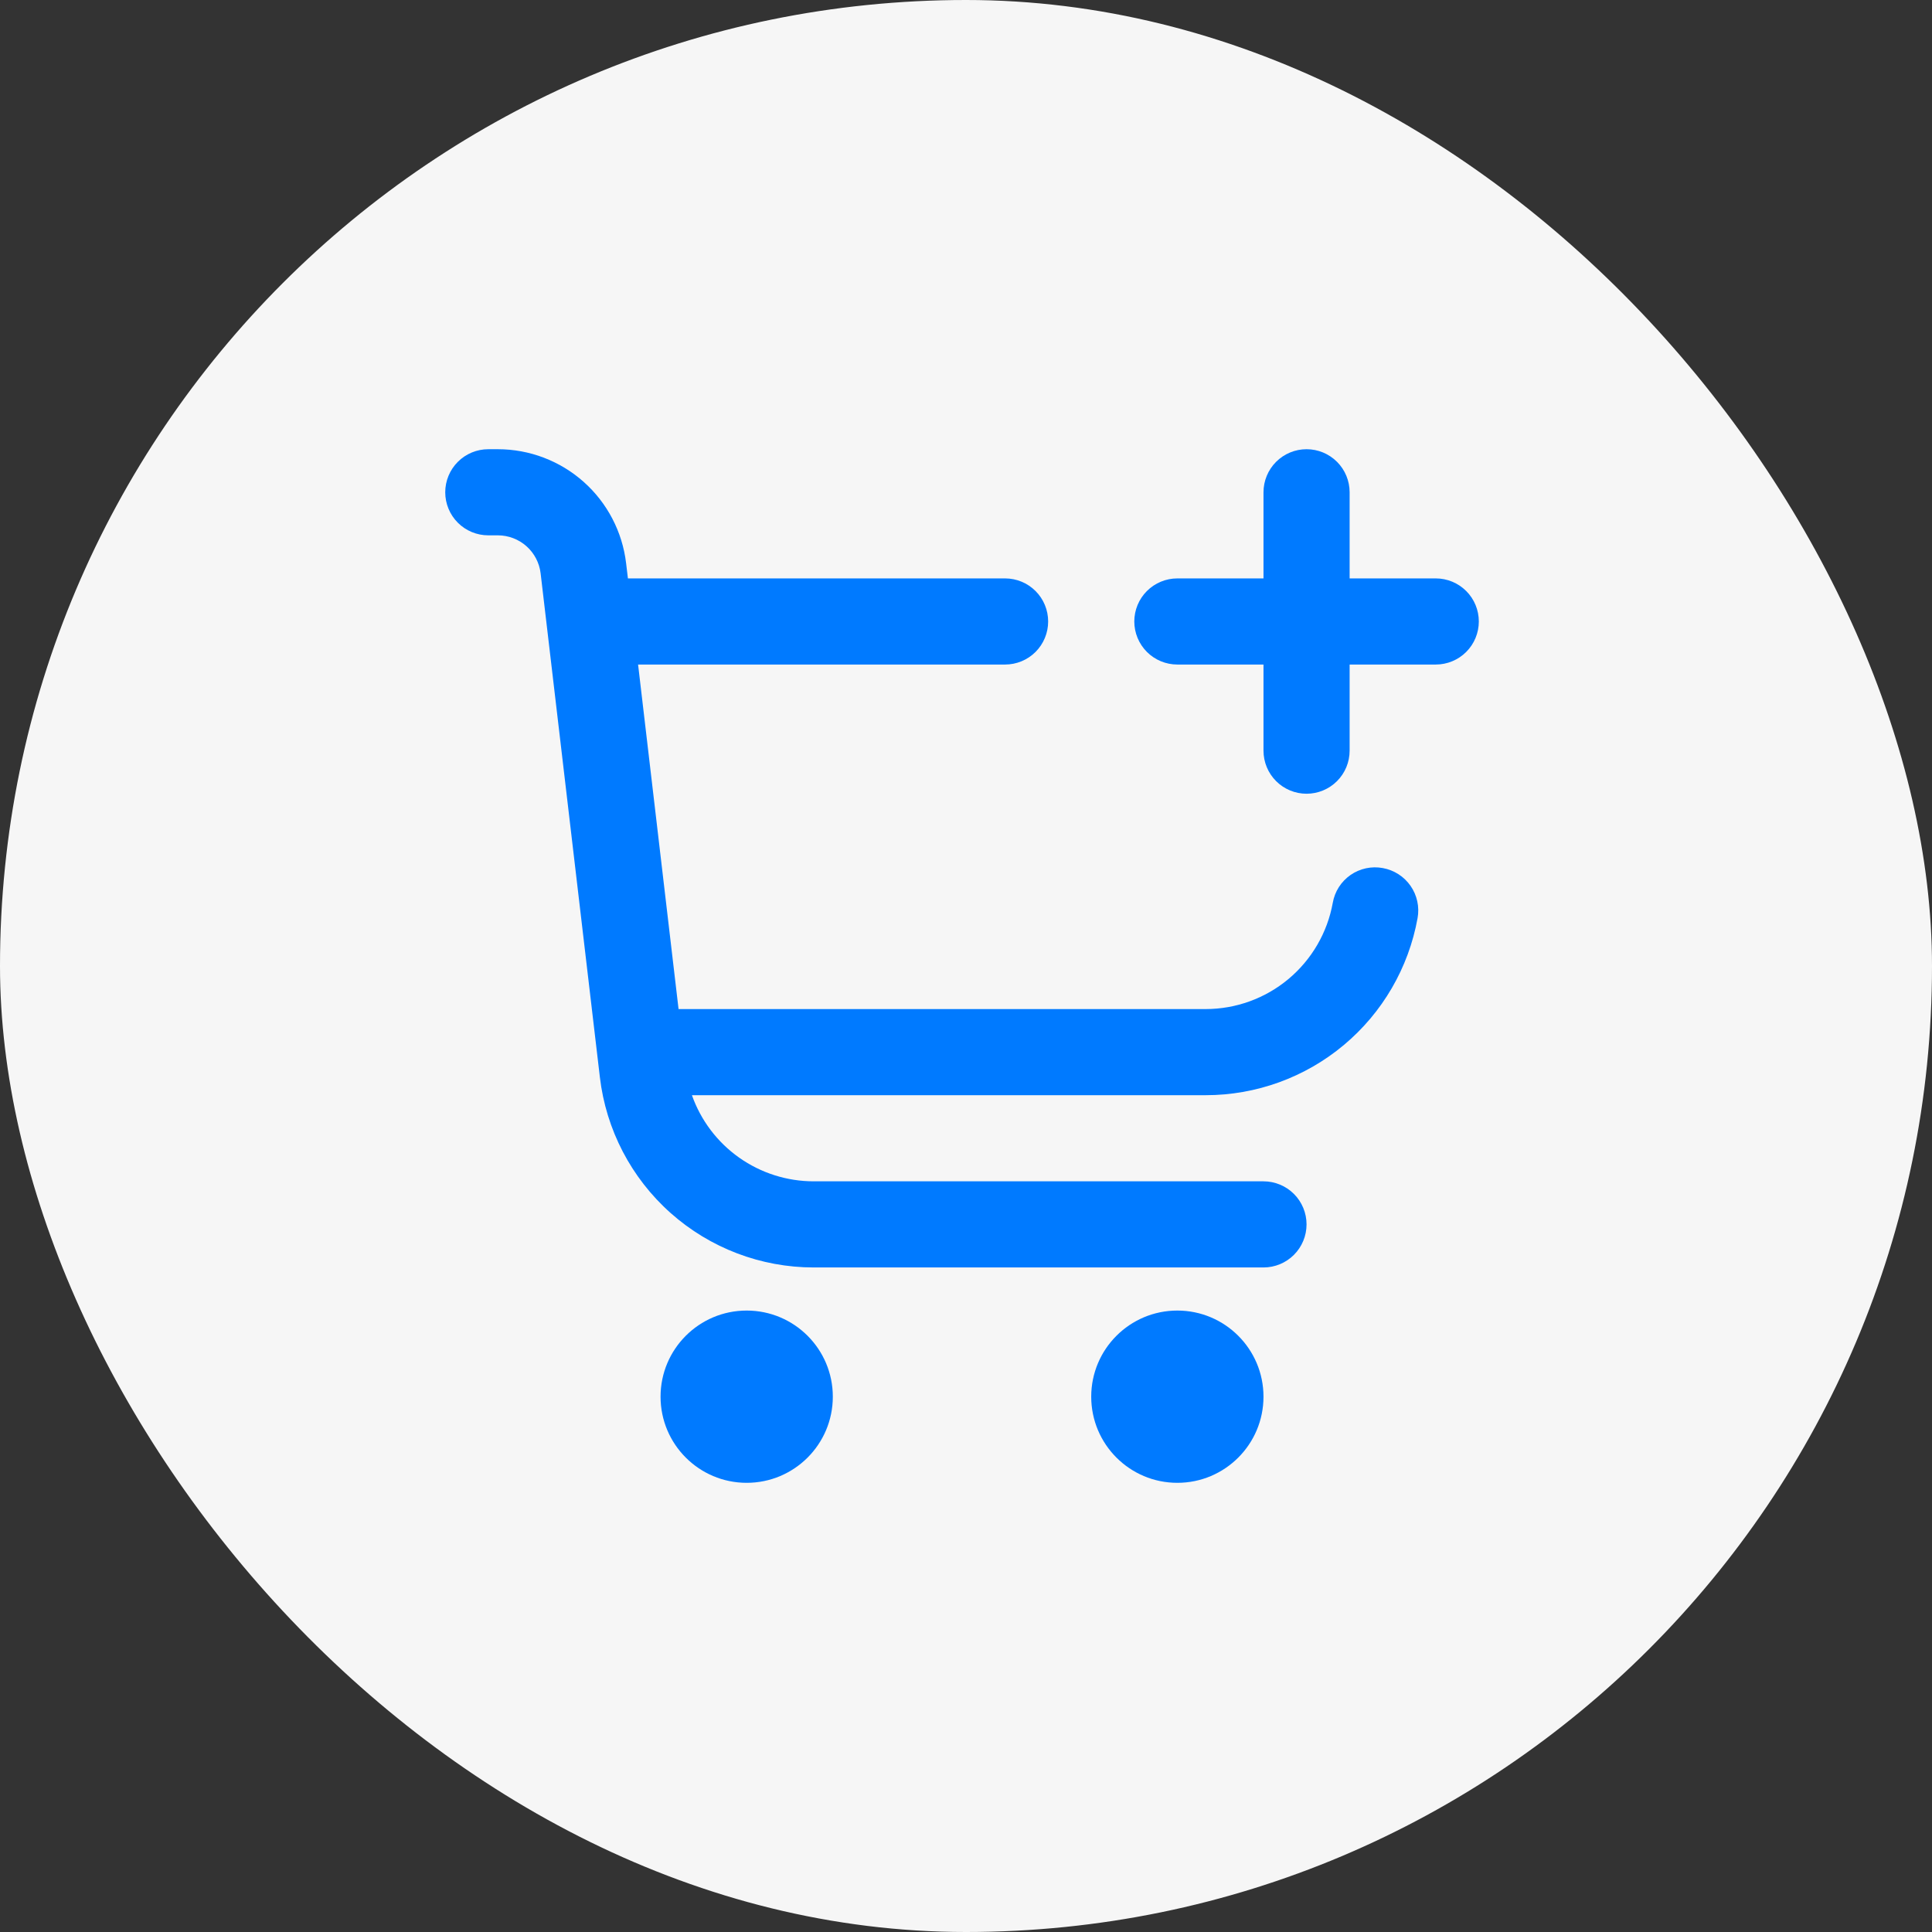
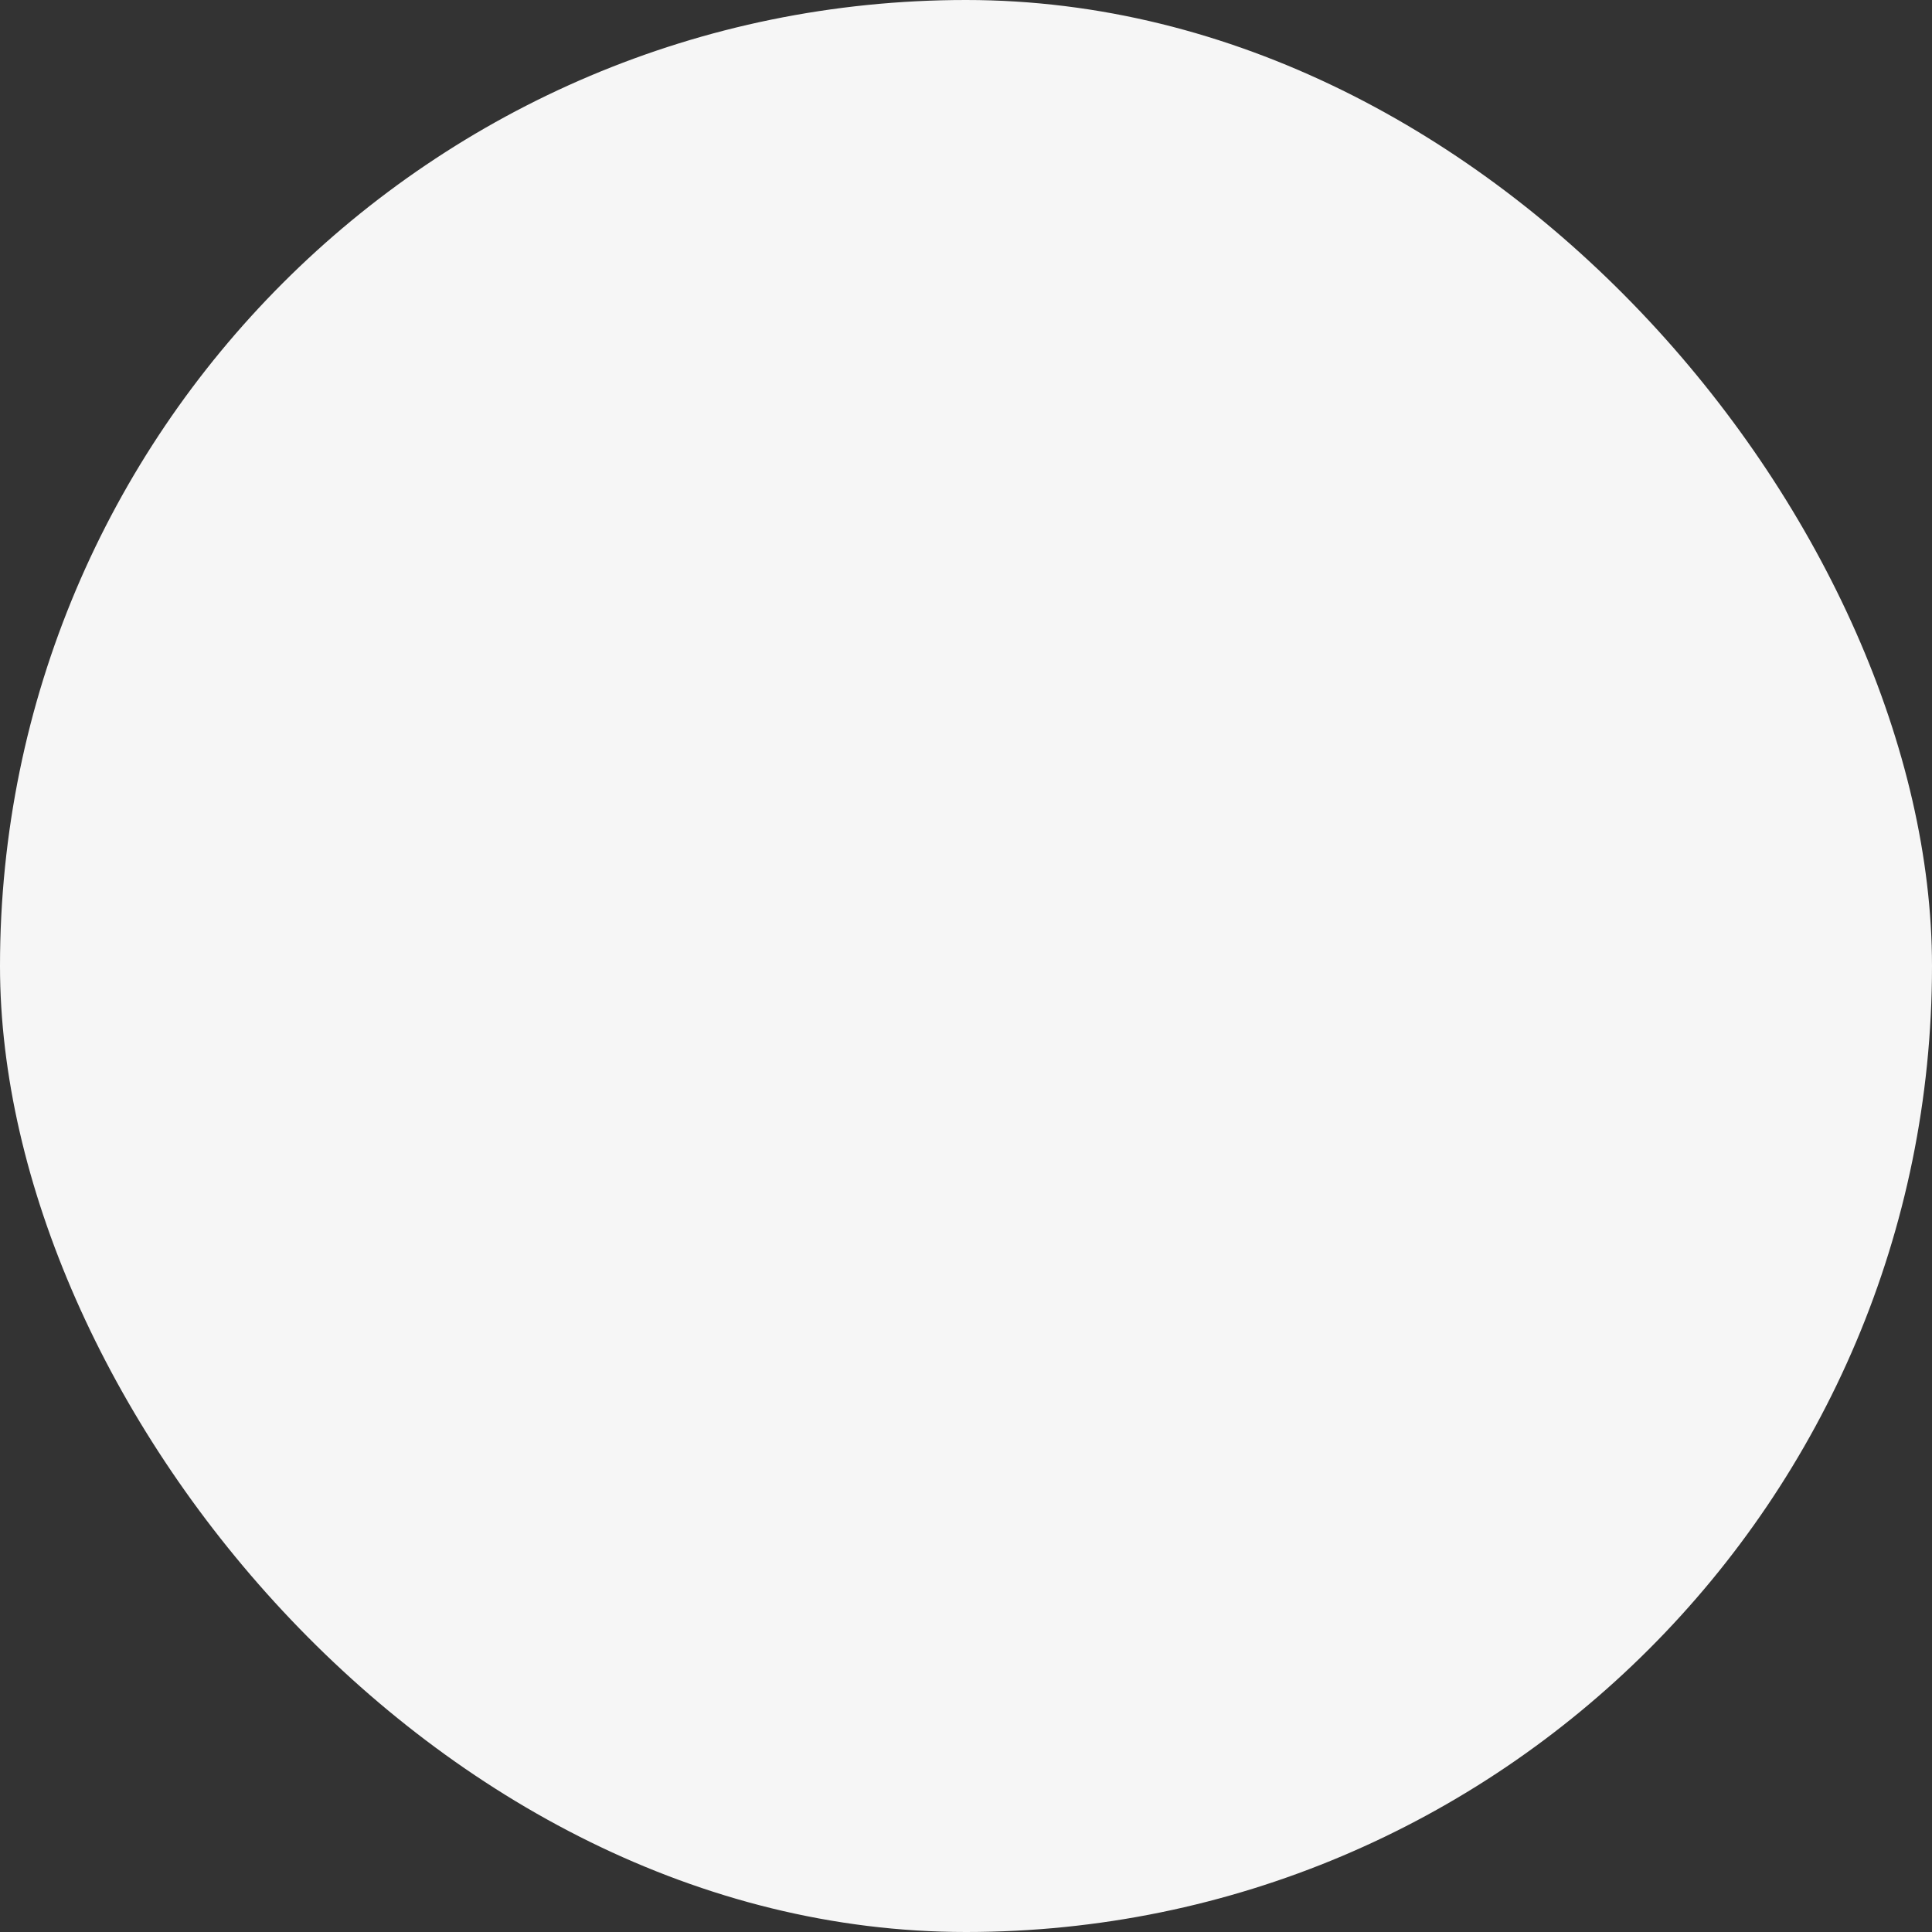
<svg xmlns="http://www.w3.org/2000/svg" width="243" height="243" viewBox="0 0 243 243" fill="none">
  <rect x="0" y="0" width="243" height="243" fill="#333333" stroke="none" />
  <rect width="243" height="243" rx="121.5" fill="#F6F6F6" />
  <g clip-path="url(#clip0_362_8150)">
    <path d="M93.915 186.504C99.898 186.504 104.749 181.653 104.749 175.67C104.749 169.687 99.898 164.837 93.915 164.837C87.932 164.837 83.082 169.687 83.082 175.67C83.082 181.653 87.932 186.504 93.915 186.504Z" fill="#007AFF" />
-     <path d="M148.083 186.504C154.066 186.504 158.917 181.653 158.917 175.67C158.917 169.687 154.066 164.837 148.083 164.837C142.1 164.837 137.25 169.687 137.25 175.67C137.25 181.653 142.1 186.504 148.083 186.504Z" fill="#007AFF" />
-     <path d="M180.585 72.75H169.751V61.917C169.751 60.48 169.181 59.102 168.165 58.087C167.149 57.071 165.771 56.5 164.335 56.5C162.898 56.5 161.52 57.071 160.504 58.087C159.489 59.102 158.918 60.48 158.918 61.917V72.75H148.085C146.648 72.75 145.27 73.321 144.254 74.337C143.239 75.352 142.668 76.73 142.668 78.167C142.668 79.603 143.239 80.981 144.254 81.997C145.27 83.013 146.648 83.583 148.085 83.583H158.918V94.417C158.918 95.853 159.489 97.231 160.504 98.247C161.52 99.263 162.898 99.833 164.335 99.833C165.771 99.833 167.149 99.263 168.165 98.247C169.181 97.231 169.751 95.853 169.751 94.417V83.583H180.585C182.021 83.583 183.399 83.013 184.415 81.997C185.431 80.981 186.001 79.603 186.001 78.167C186.001 76.73 185.431 75.352 184.415 74.337C183.399 73.321 182.021 72.75 180.585 72.75Z" fill="#007AFF" />
-     <path d="M173.926 109.182C173.226 109.051 172.506 109.061 171.81 109.21C171.113 109.359 170.453 109.645 169.867 110.051C169.282 110.457 168.783 110.975 168.399 111.575C168.015 112.176 167.755 112.846 167.632 113.548C166.957 117.297 164.985 120.69 162.063 123.134C159.14 125.577 155.452 126.916 151.642 126.917H85.347L80.256 83.583H126.417C127.853 83.583 129.231 83.013 130.247 81.997C131.263 80.981 131.833 79.603 131.833 78.167C131.833 76.73 131.263 75.352 130.247 74.337C129.231 73.321 127.853 72.75 126.417 72.75H78.978L78.75 70.843C78.283 66.892 76.383 63.25 73.41 60.606C70.437 57.963 66.598 56.502 62.619 56.5H61.417C59.98 56.5 58.602 57.071 57.587 58.087C56.571 59.102 56 60.48 56 61.917C56 63.353 56.571 64.731 57.587 65.747C58.602 66.763 59.98 67.333 61.417 67.333H62.619C63.946 67.334 65.226 67.821 66.218 68.702C67.209 69.584 67.843 70.799 67.998 72.116L75.451 135.491C76.225 142.082 79.392 148.16 84.35 152.57C89.309 156.98 95.714 159.417 102.35 159.417H158.917C160.353 159.417 161.731 158.846 162.747 157.83C163.763 156.814 164.333 155.437 164.333 154C164.333 152.563 163.763 151.186 162.747 150.17C161.731 149.154 160.353 148.583 158.917 148.583H102.35C98.99 148.584 95.711 147.542 92.967 145.602C90.222 143.662 88.147 140.919 87.027 137.75H151.642C157.991 137.751 164.139 135.521 169.011 131.449C173.883 127.378 177.17 121.725 178.297 115.477C178.424 114.776 178.411 114.058 178.26 113.363C178.109 112.667 177.822 112.008 177.416 111.424C177.01 110.839 176.493 110.34 175.894 109.956C175.295 109.571 174.627 109.309 173.926 109.182Z" fill="#007AFF" />
  </g>
  <defs>
    <clipPath id="clip0_362_8150">
-       <rect width="130" height="130" fill="white" transform="translate(56 56.5)" />
-     </clipPath>
+       </clipPath>
  </defs>
</svg>